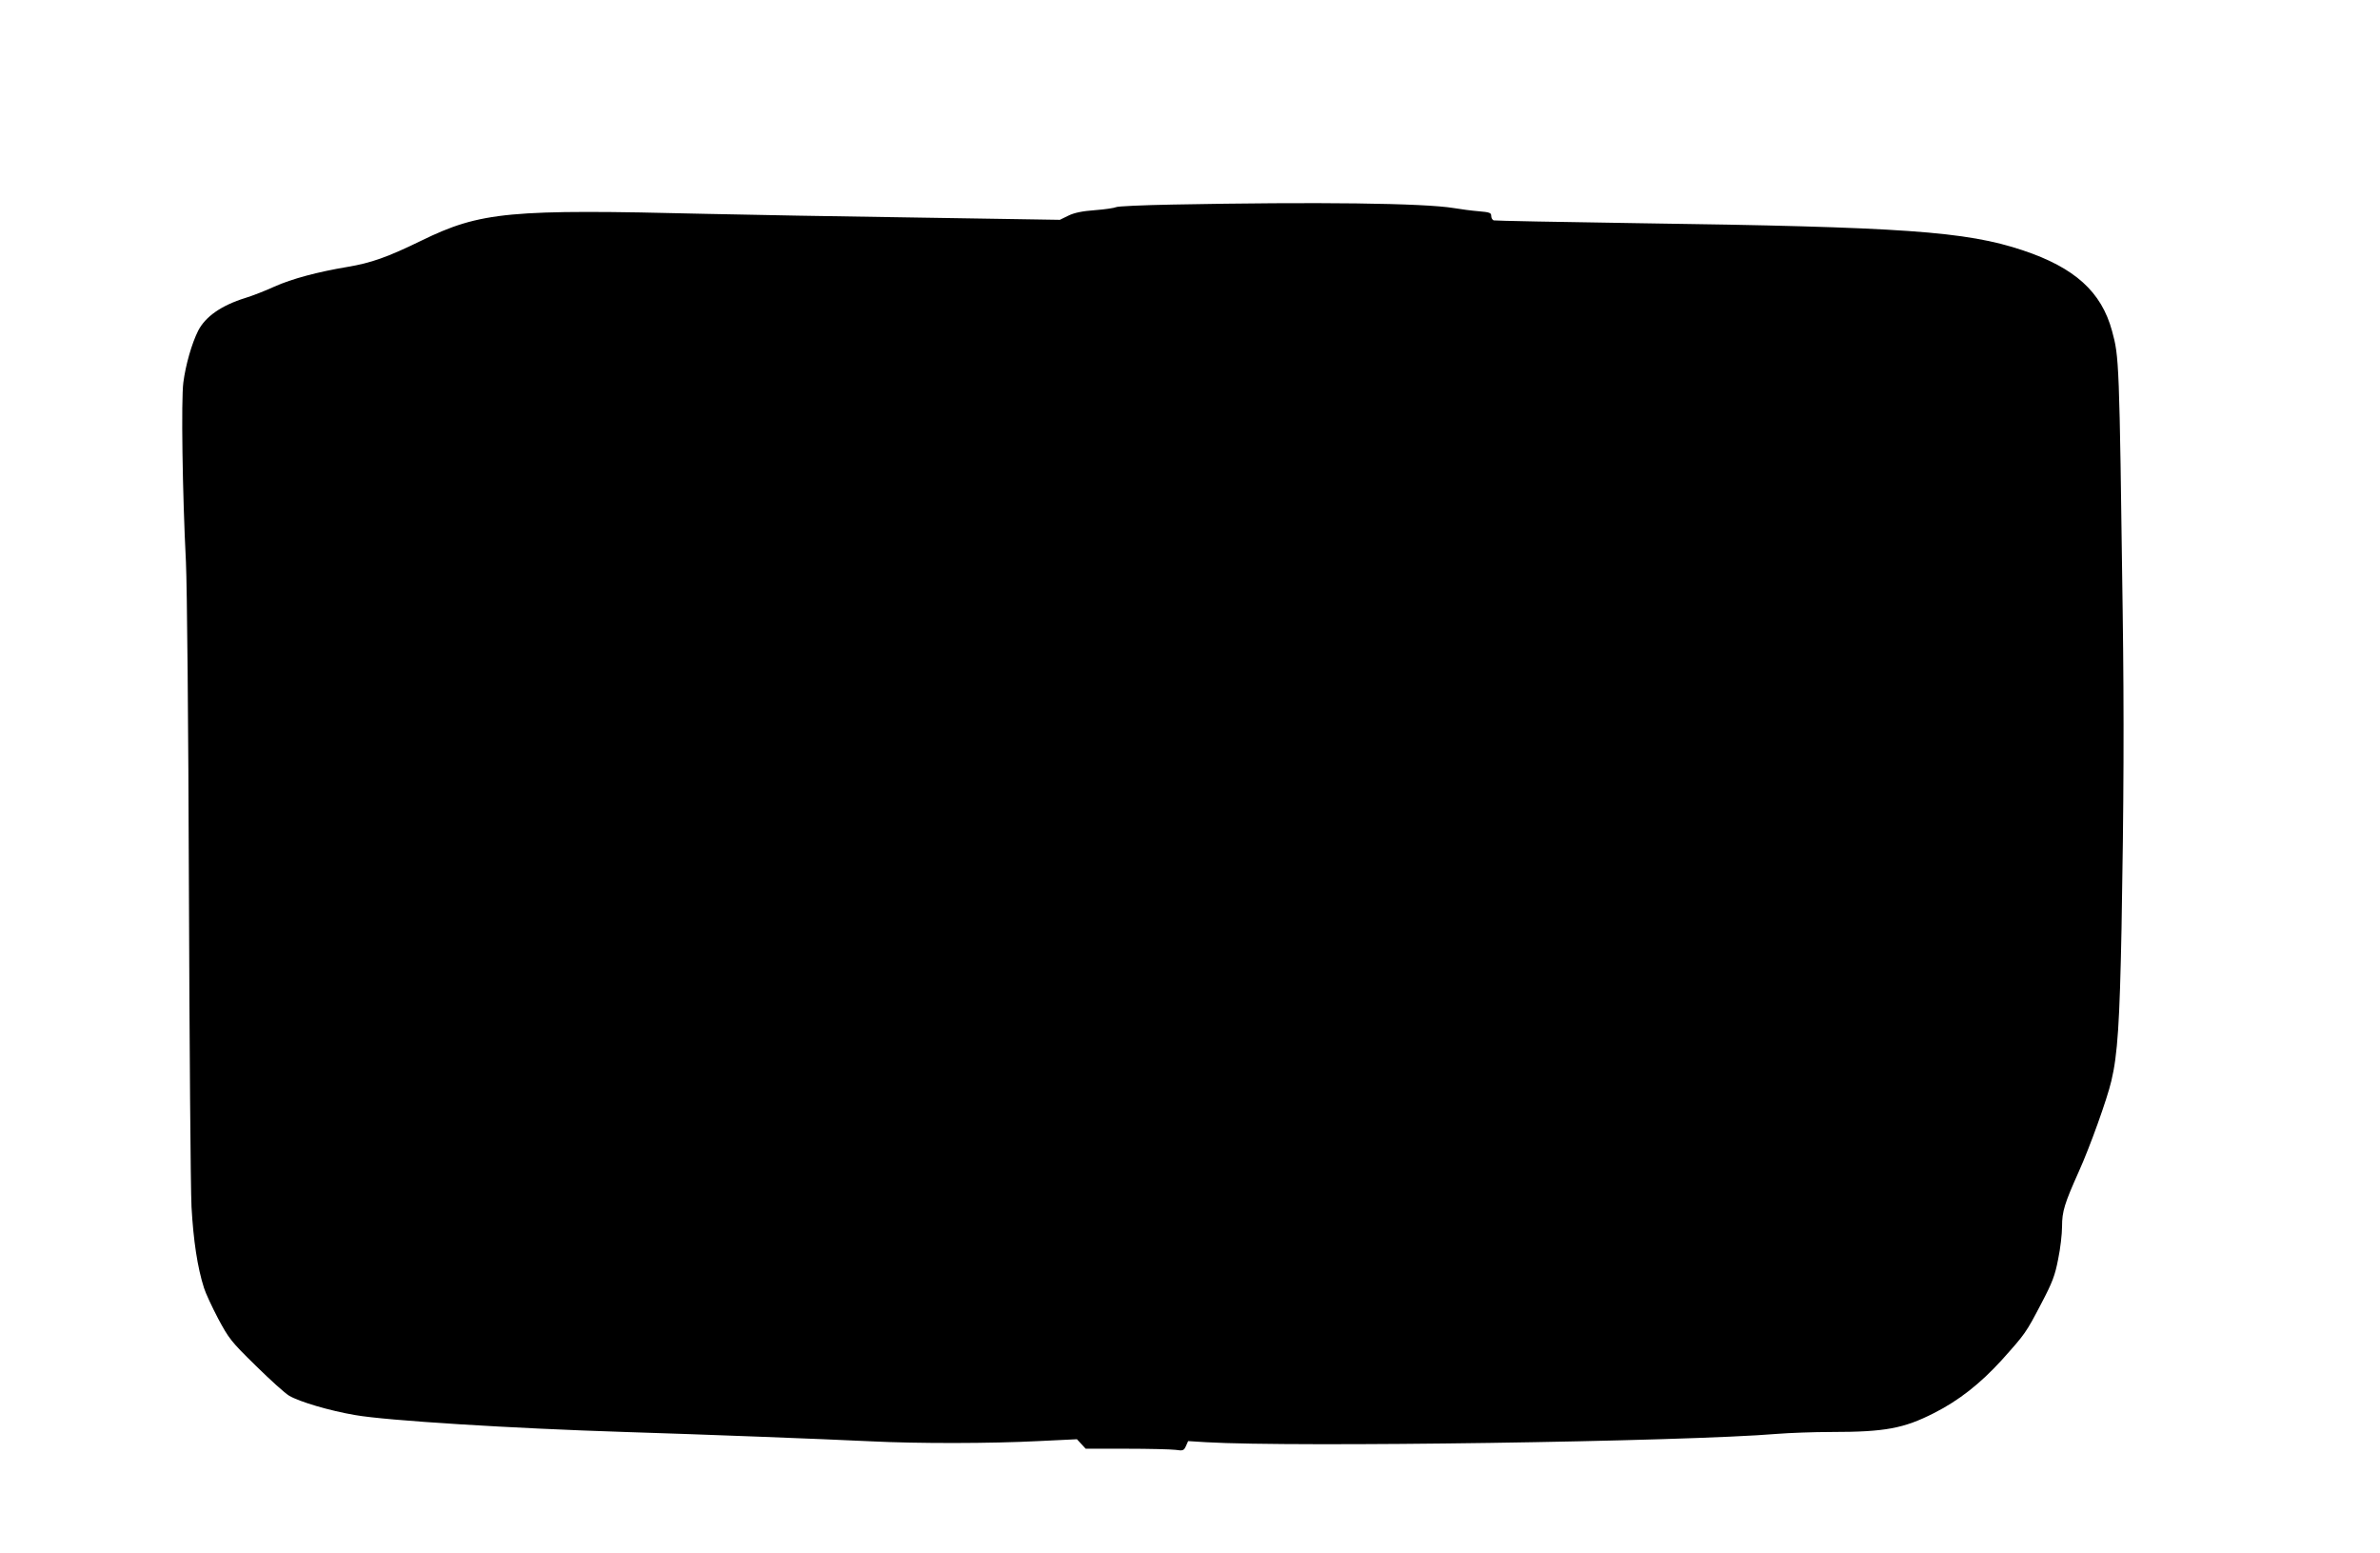
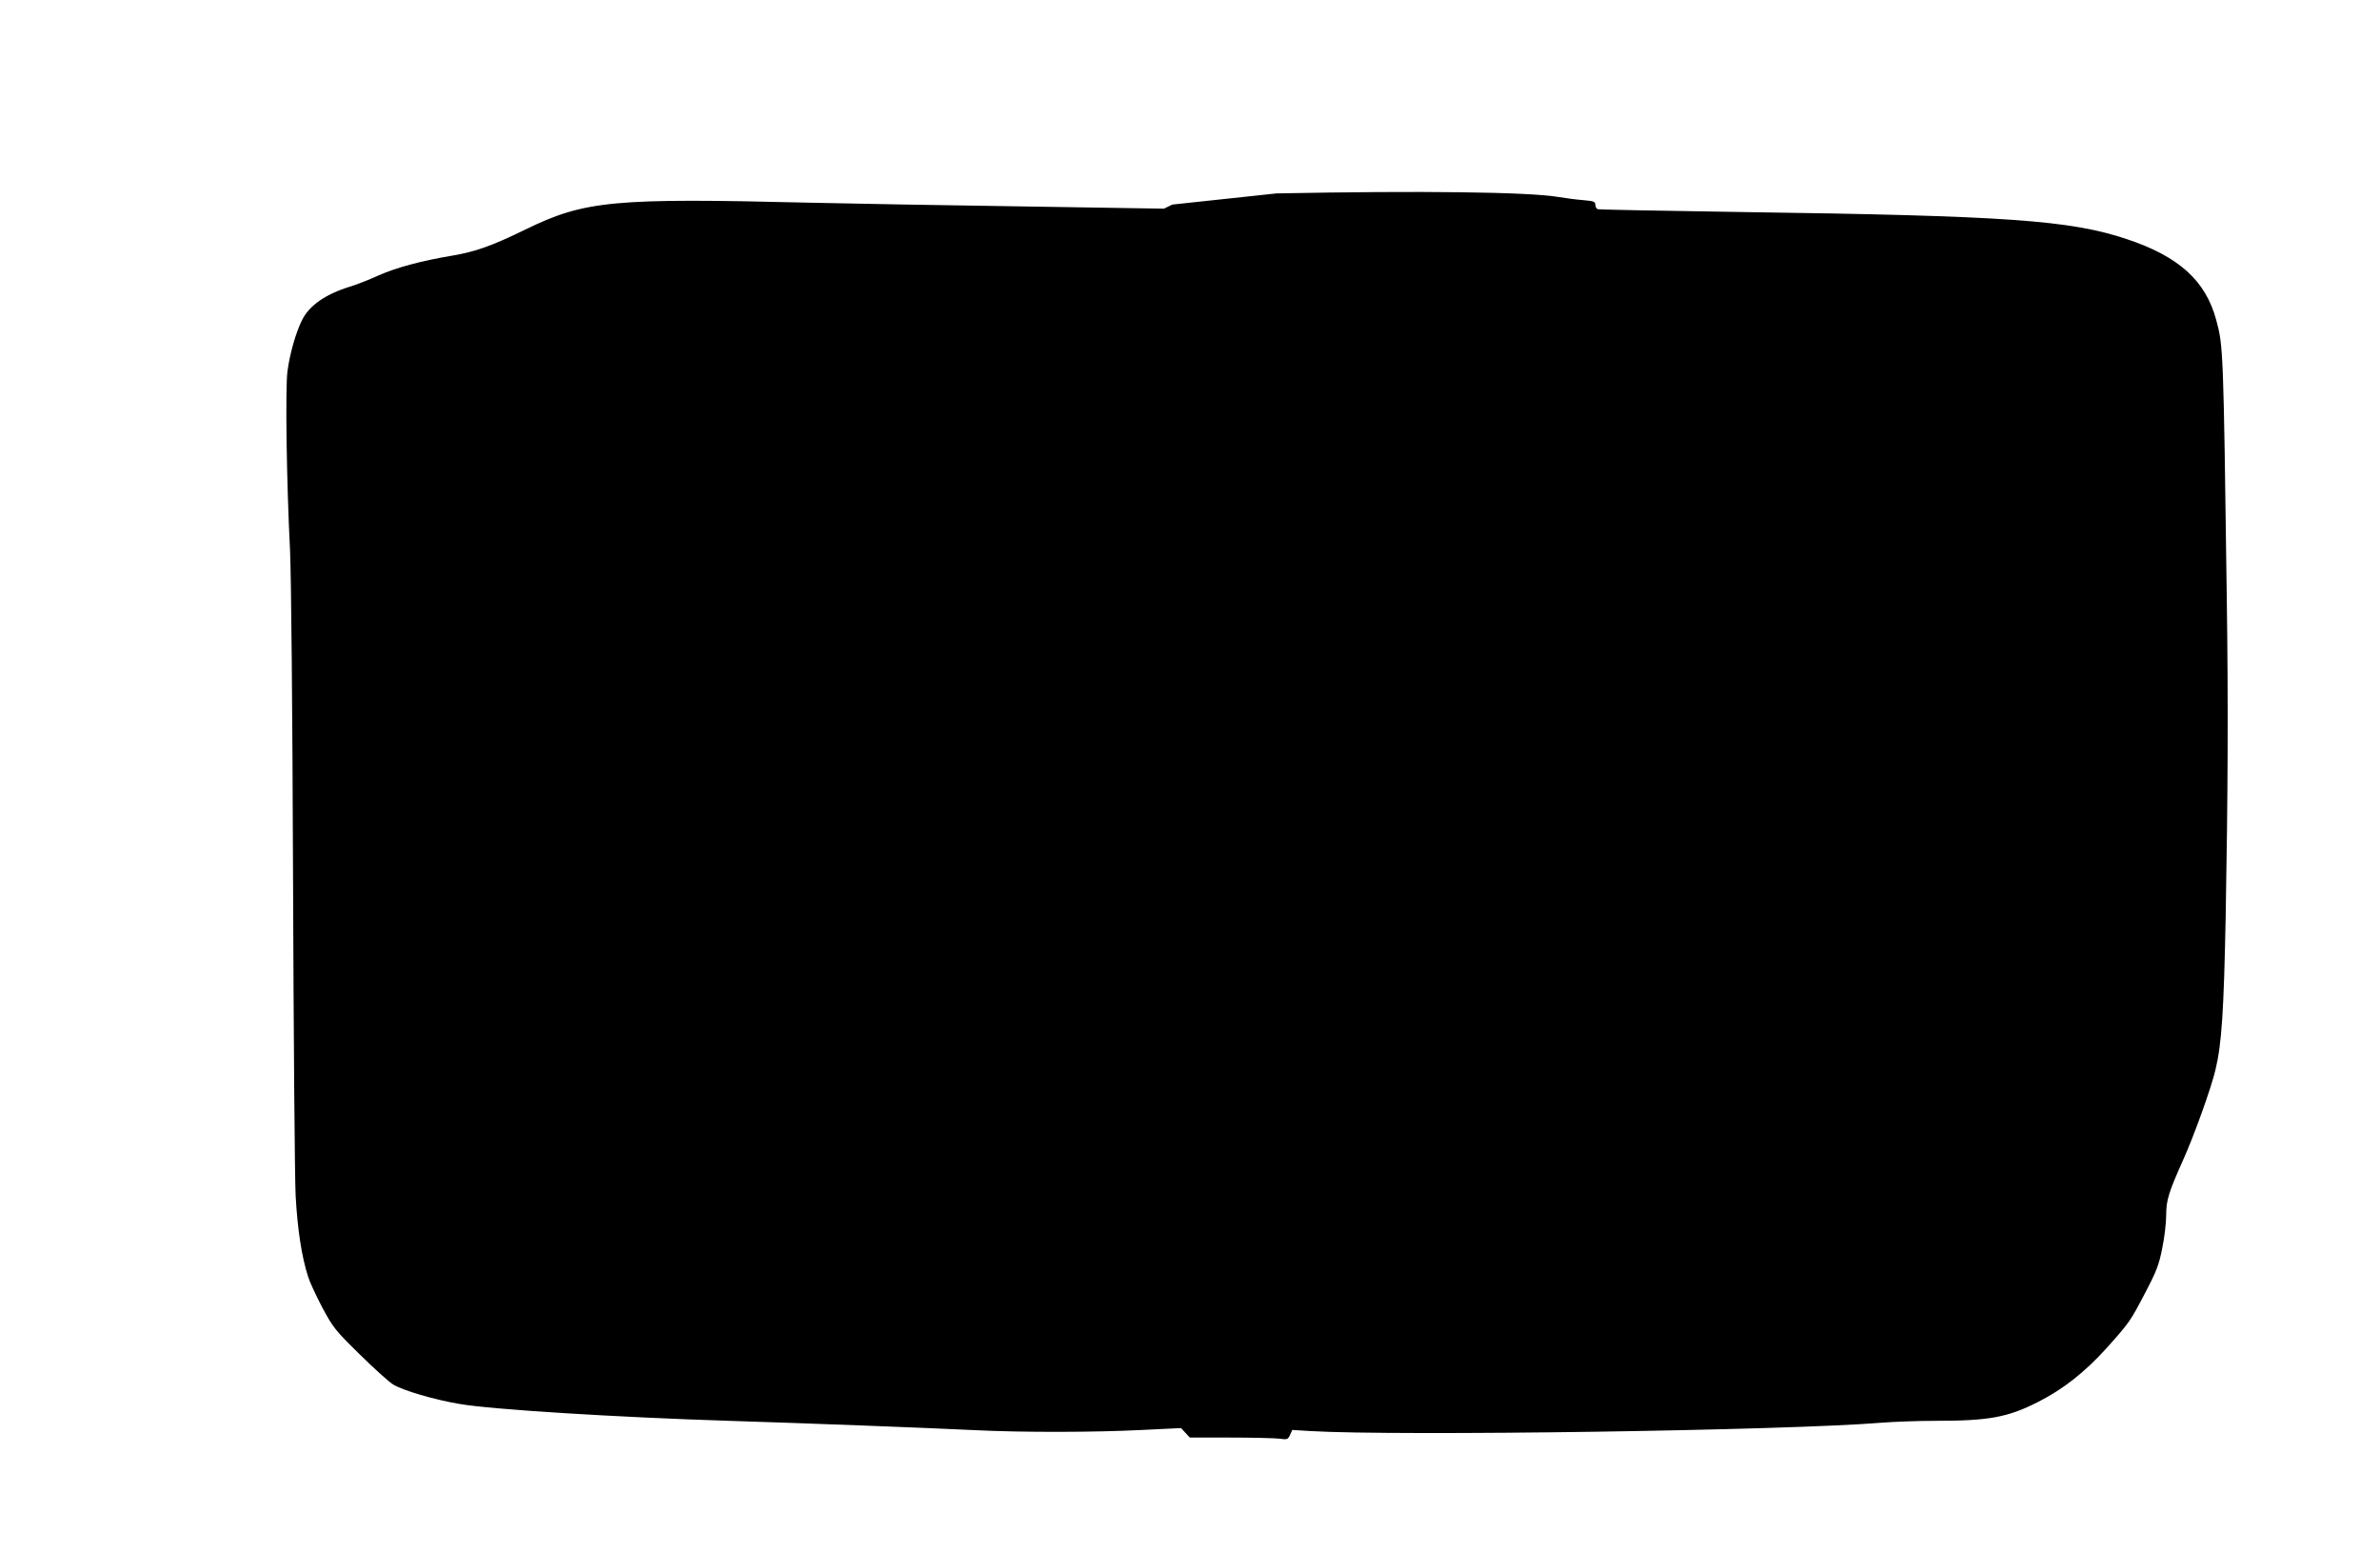
<svg xmlns="http://www.w3.org/2000/svg" version="1.0" width="1280pt" height="835pt" viewBox="0 0 1280 835" preserveAspectRatio="xMidYMid meet">
  <g transform="translate(0,835) scale(0.1,-0.1)" fill="#000000" stroke="none">
-     <path d="M6305 7250 c-159 -3 -296 -9 -303 -14 -8 -4 -58 -12 -112 -16 -69 -5 -113 -14 -145 -30 l-45 -22 -758 12 c-416 6 -930 15 -1142 20 -1062 26 -1214 12 -1534 -144 -182 -89 -271 -120 -396 -141 -162 -27 -300 -64 -394 -106 -50 -23 -120 -50 -156 -61 -129 -40 -215 -100 -254 -176 -35 -69 -68 -186 -80 -279 -12 -92 -5 -593 14 -965 6 -132 13 -845 16 -1753 3 -841 9 -1613 14 -1715 10 -180 32 -326 67 -435 8 -27 43 -102 76 -165 58 -108 69 -123 202 -253 77 -76 158 -149 180 -162 56 -33 219 -81 355 -104 169 -30 848 -72 1450 -91 420 -13 1072 -38 1320 -50 260 -13 649 -12 904 1 l208 10 23 -25 24 -26 219 0 c121 0 239 -3 264 -6 40 -6 45 -4 56 20 l12 27 97 -6 c471 -28 2572 3 3073 45 63 5 194 10 290 10 288 0 389 19 552 102 134 68 248 158 363 284 128 143 131 147 213 304 60 114 74 151 91 239 12 57 21 136 21 176 0 81 13 123 90 295 60 133 152 389 175 487 34 141 45 318 55 823 12 655 14 1147 6 1710 -18 1348 -19 1360 -57 1500 -57 211 -201 341 -480 434 -306 102 -639 126 -2079 146 -415 6 -761 13 -767 15 -7 3 -13 13 -13 24 0 17 -9 20 -67 25 -38 3 -97 11 -133 17 -163 27 -734 34 -1515 19z" />
+     <path d="M6305 7250 l-45 -22 -758 12 c-416 6 -930 15 -1142 20 -1062 26 -1214 12 -1534 -144 -182 -89 -271 -120 -396 -141 -162 -27 -300 -64 -394 -106 -50 -23 -120 -50 -156 -61 -129 -40 -215 -100 -254 -176 -35 -69 -68 -186 -80 -279 -12 -92 -5 -593 14 -965 6 -132 13 -845 16 -1753 3 -841 9 -1613 14 -1715 10 -180 32 -326 67 -435 8 -27 43 -102 76 -165 58 -108 69 -123 202 -253 77 -76 158 -149 180 -162 56 -33 219 -81 355 -104 169 -30 848 -72 1450 -91 420 -13 1072 -38 1320 -50 260 -13 649 -12 904 1 l208 10 23 -25 24 -26 219 0 c121 0 239 -3 264 -6 40 -6 45 -4 56 20 l12 27 97 -6 c471 -28 2572 3 3073 45 63 5 194 10 290 10 288 0 389 19 552 102 134 68 248 158 363 284 128 143 131 147 213 304 60 114 74 151 91 239 12 57 21 136 21 176 0 81 13 123 90 295 60 133 152 389 175 487 34 141 45 318 55 823 12 655 14 1147 6 1710 -18 1348 -19 1360 -57 1500 -57 211 -201 341 -480 434 -306 102 -639 126 -2079 146 -415 6 -761 13 -767 15 -7 3 -13 13 -13 24 0 17 -9 20 -67 25 -38 3 -97 11 -133 17 -163 27 -734 34 -1515 19z" />
  </g>
</svg>